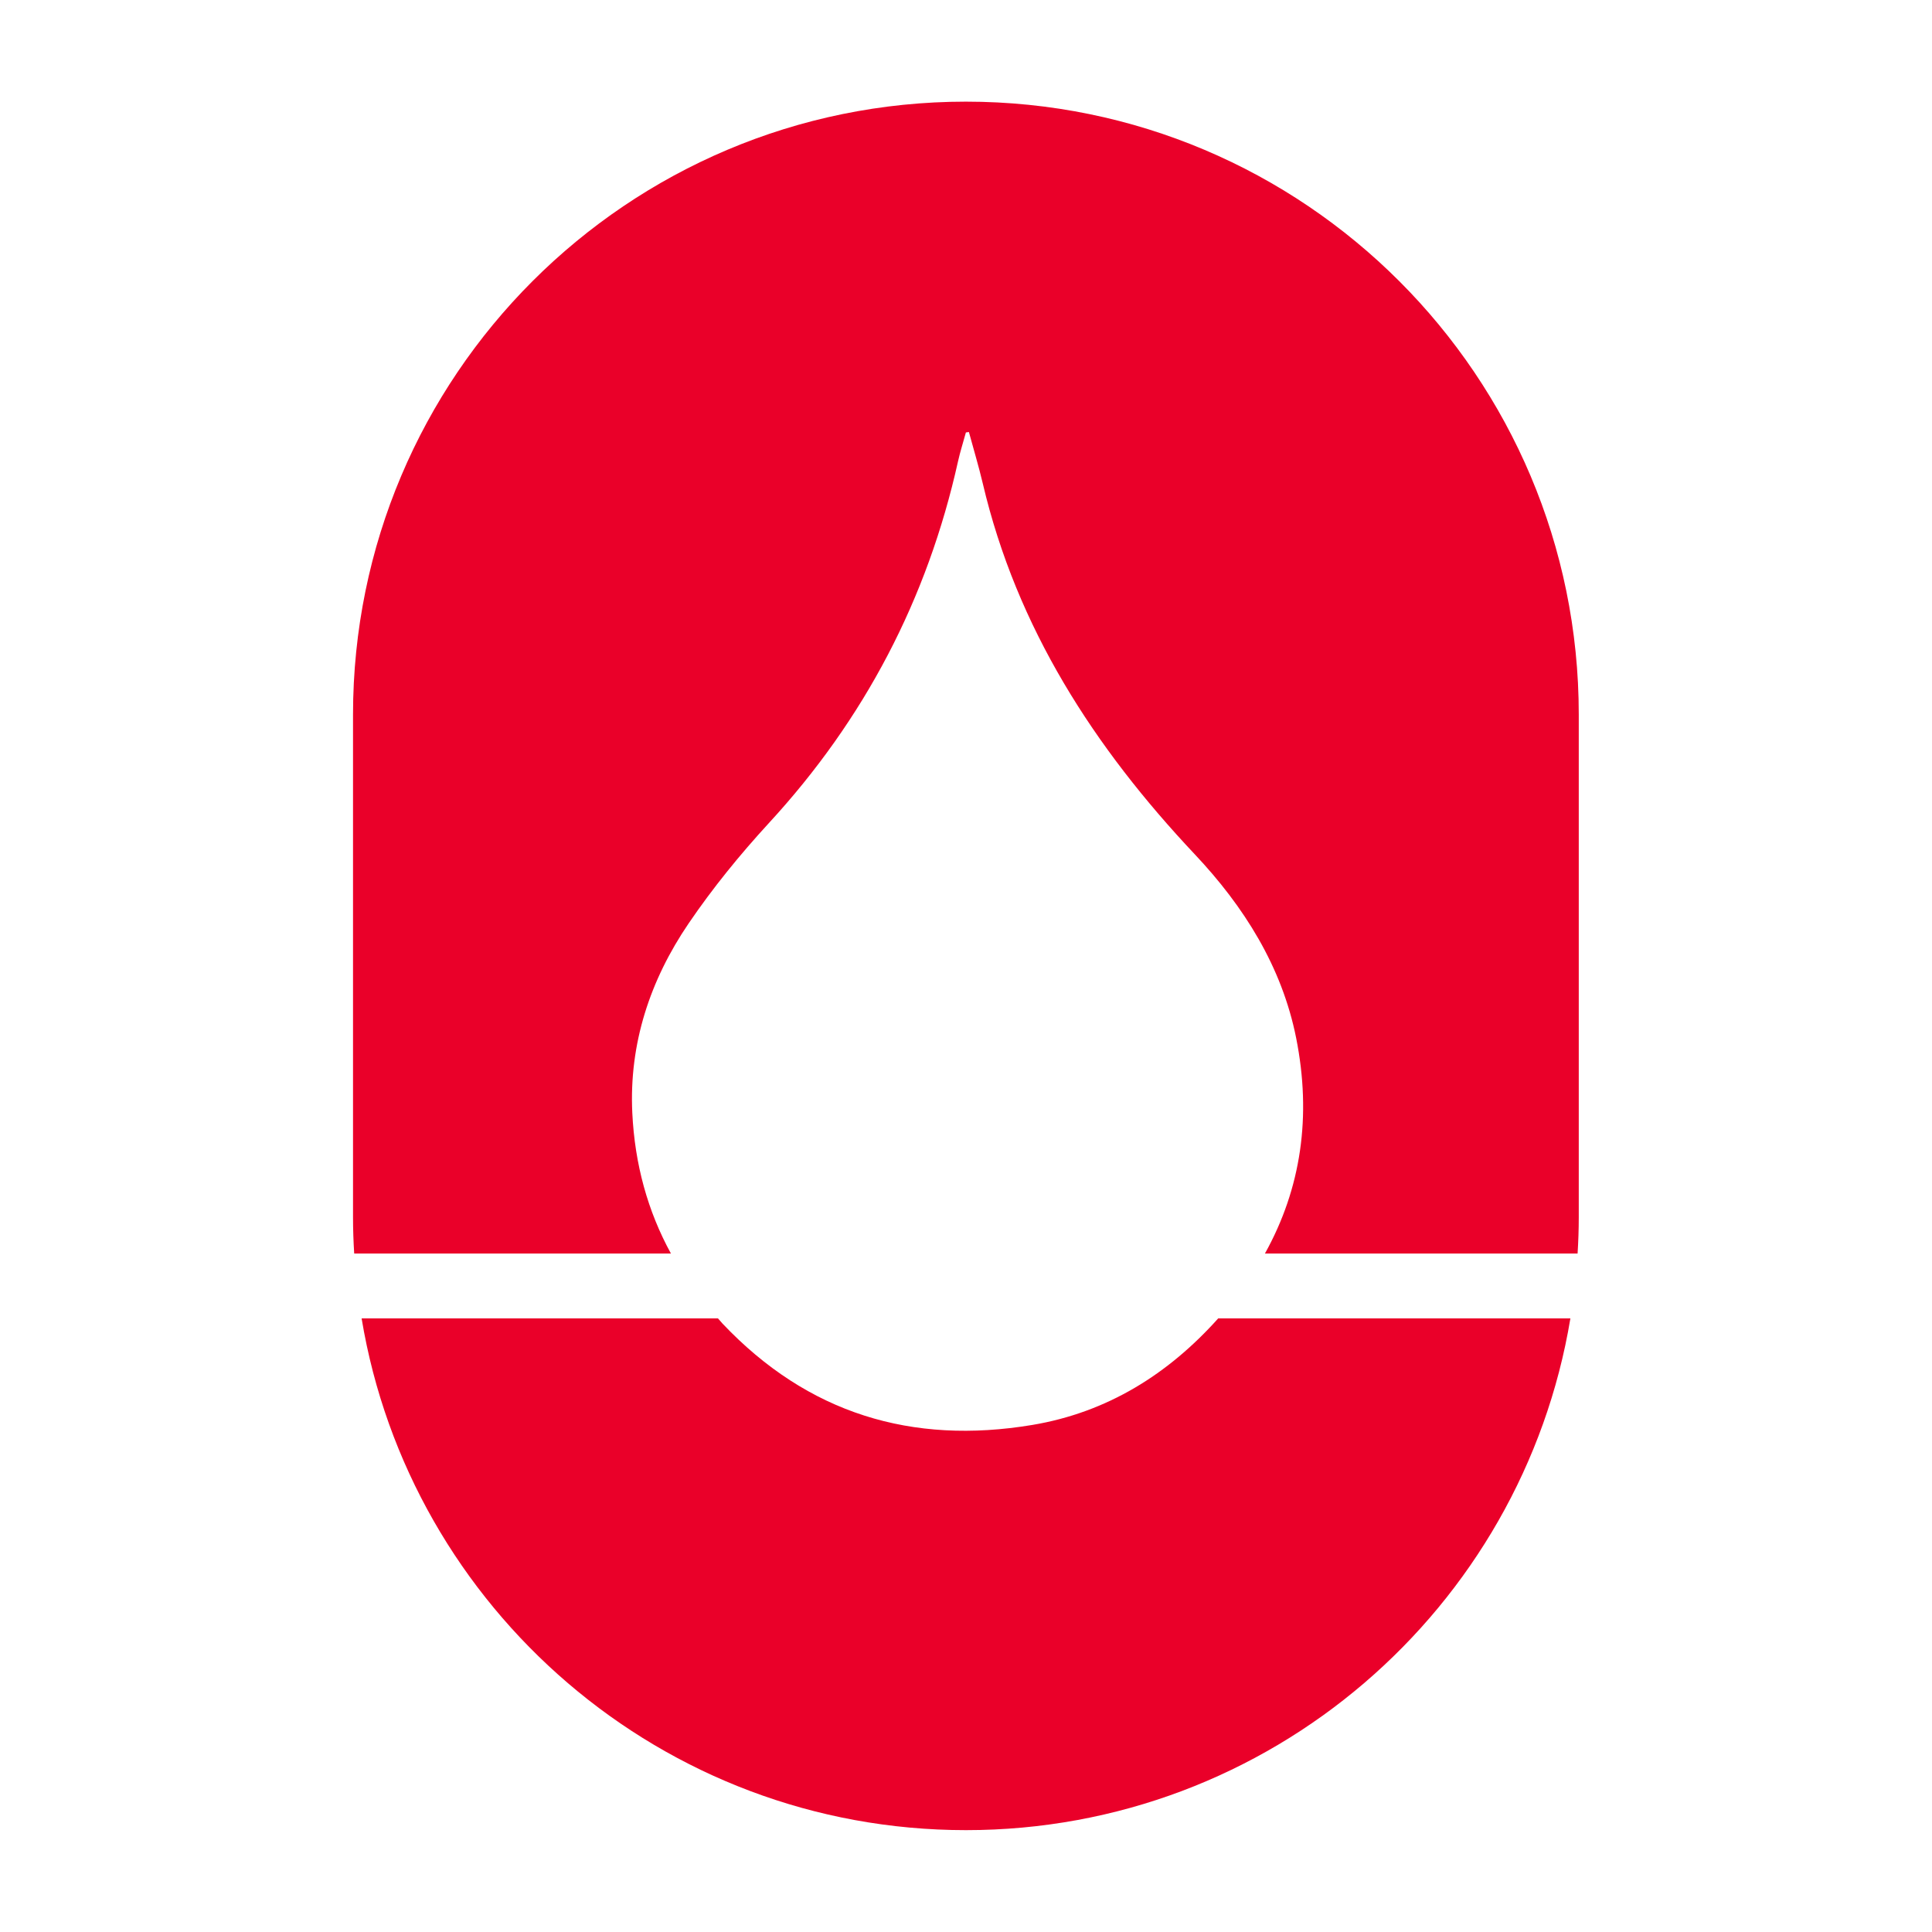
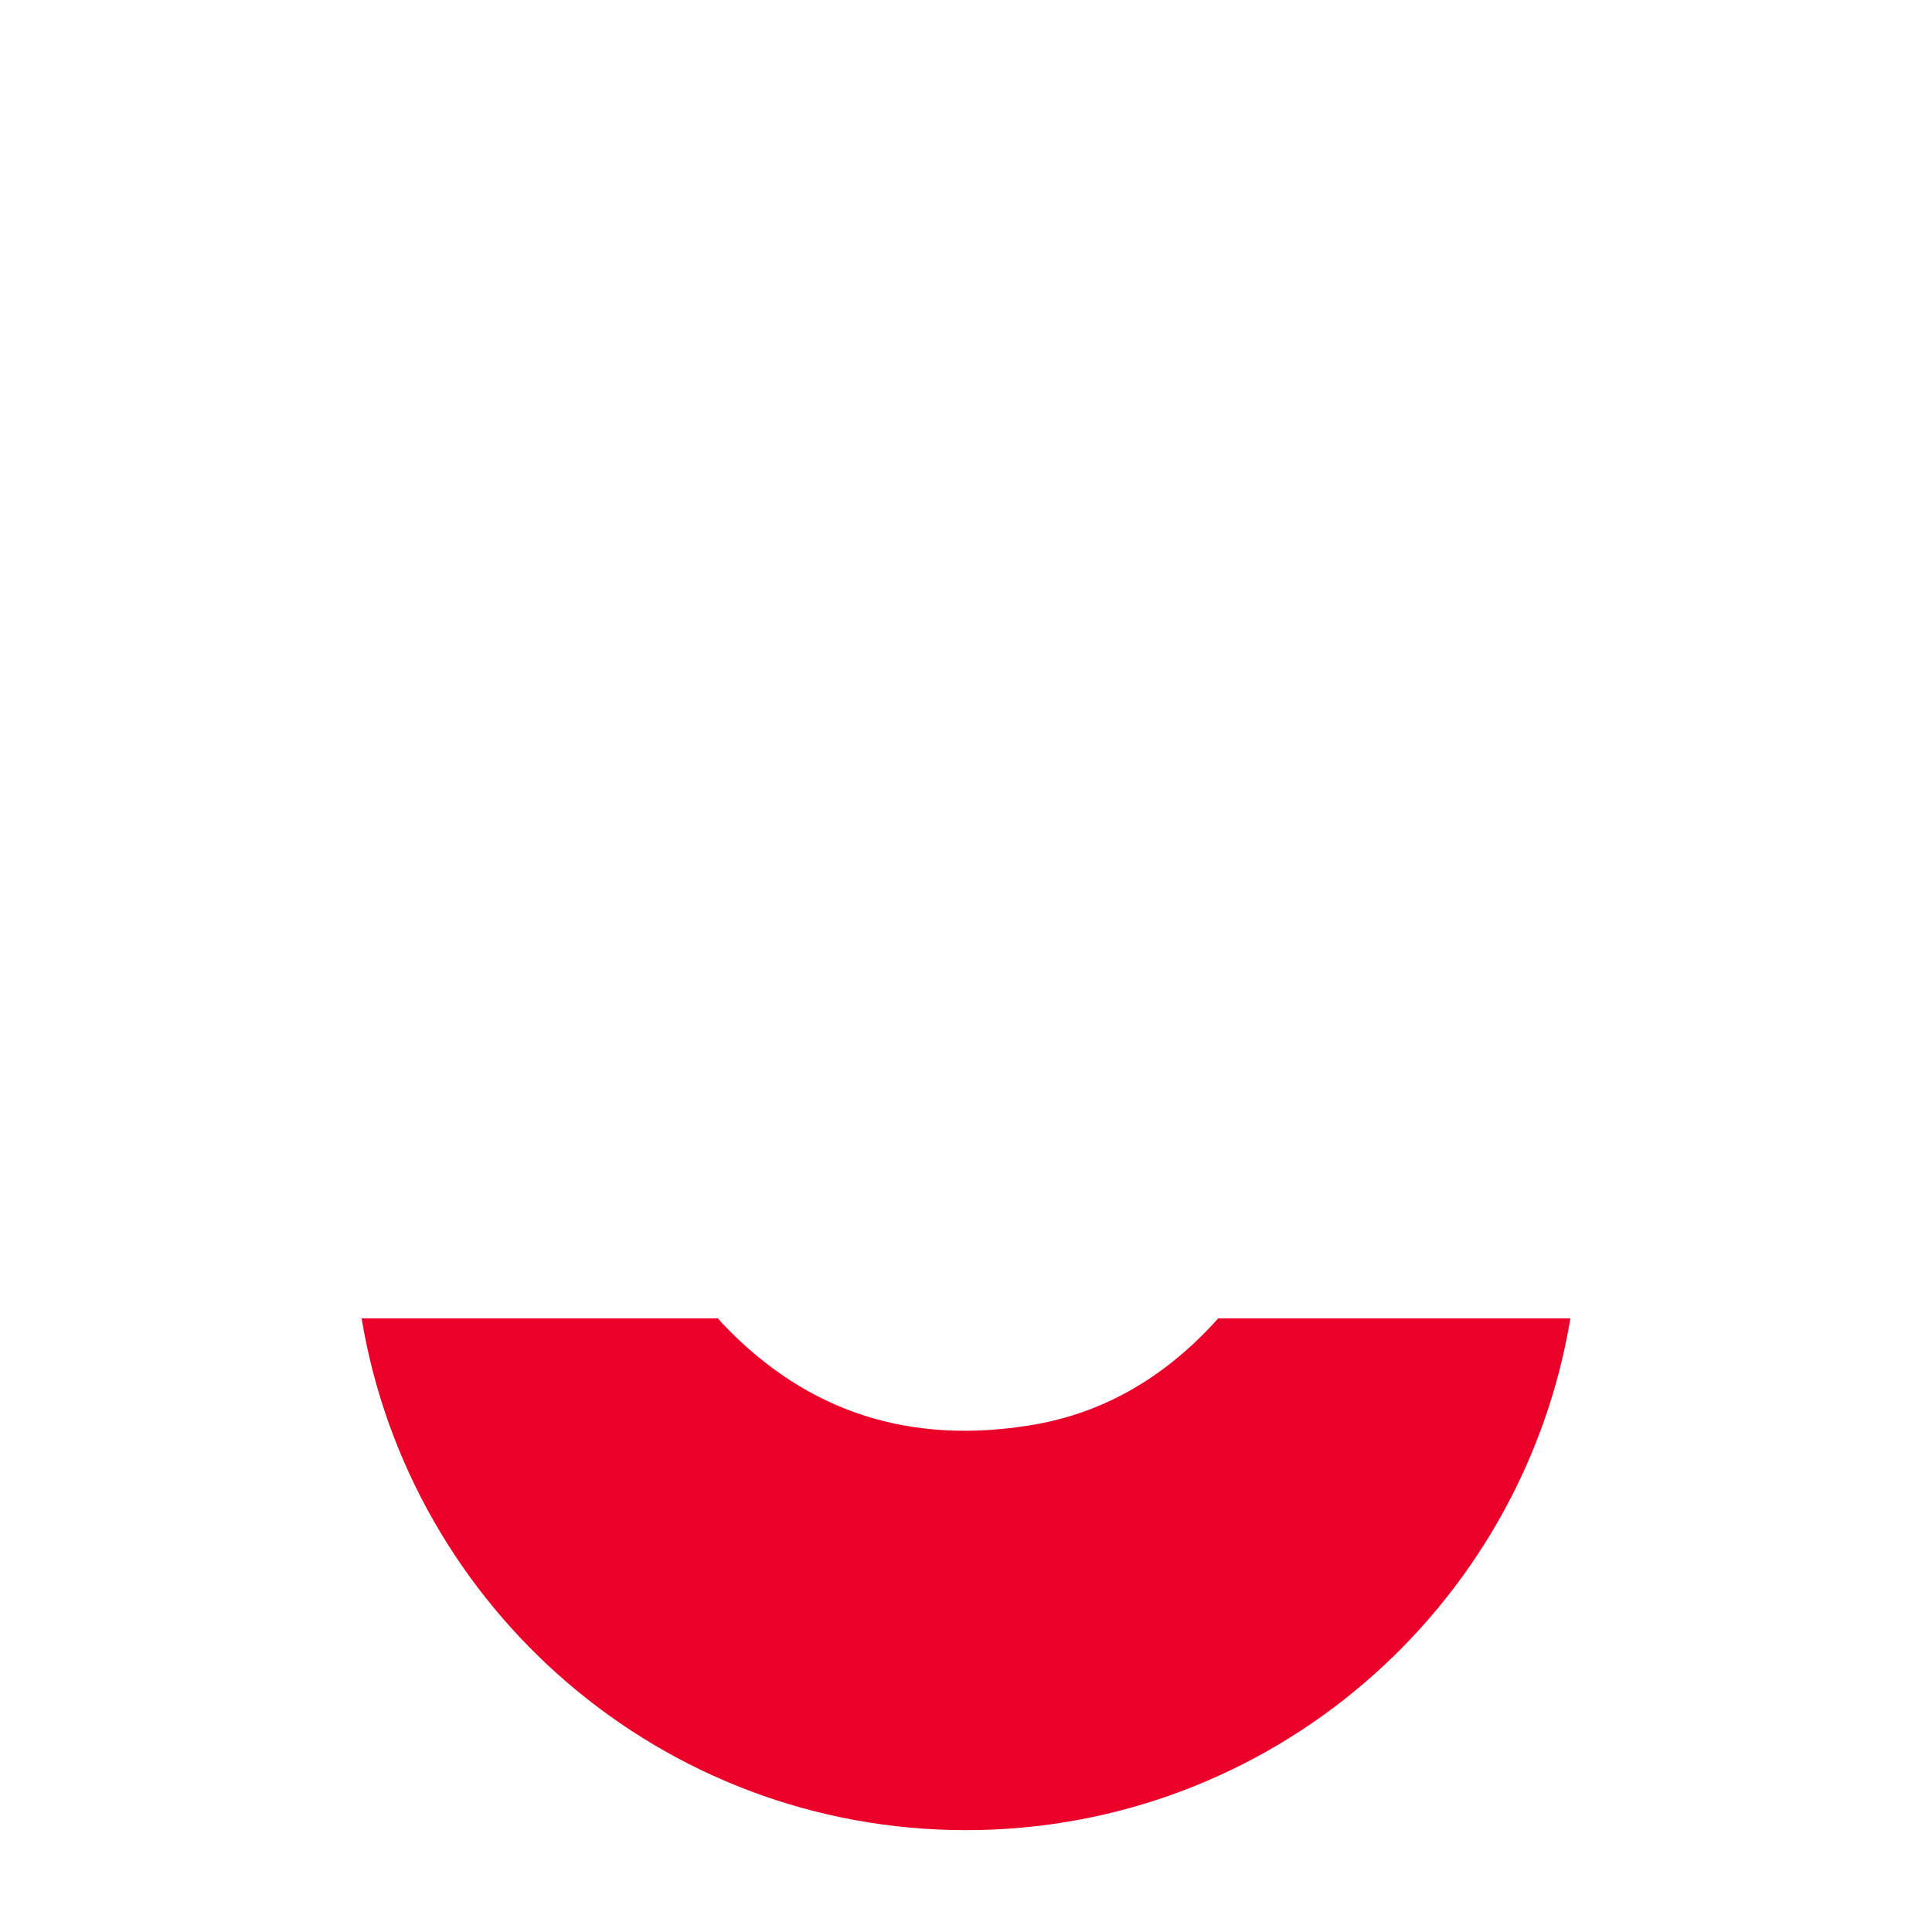
<svg xmlns="http://www.w3.org/2000/svg" id="Layer_2" data-name="Layer 2" width="180" height="180" viewBox="0 0 180 180">
  <defs>
    <style>
      .cls-1 {
        fill: none;
      }

      .cls-2 {
        fill: #ea0029;
      }
    </style>
  </defs>
  <g id="Capa_3" data-name="Capa 3">
    <g>
      <rect class="cls-1" y="0" width="180" height="180" />
      <g>
-         <path class="cls-2" d="M62.51,116.79c-2.17-3.96-3.37-8.33-3.6-13.1-.31-6.47,1.66-12.38,5.25-17.66,2.23-3.28,4.77-6.4,7.46-9.33,8.92-9.68,14.79-20.9,17.64-33.73.2-.9.49-1.79.73-2.68.09-.01.19-.03.28-.04.43,1.59.91,3.17,1.29,4.78,3.17,13.48,10.38,24.61,19.76,34.57,4.57,4.85,8.11,10.45,9.44,17.11,1.45,7.28.47,14-2.91,20.08h29.13c.07-1.12.11-2.24.11-3.38v-46.84c0-31.53-25.56-57.1-57.1-57.1h0c-31.53,0-57.1,25.56-57.1,57.1v46.84c0,1.13.04,2.26.11,3.38h29.5Z" />
        <path class="cls-2" d="M113.49,122.84c-4.64,5.18-10.32,8.75-17.32,9.92-11.22,1.87-20.91-1.06-28.85-9.44-.15-.16-.28-.33-.43-.49h-33.2c4.49,27.05,27.99,47.68,56.31,47.68h0c28.32,0,51.82-20.63,56.31-47.68h-32.82Z" />
      </g>
    </g>
  </g>
</svg>